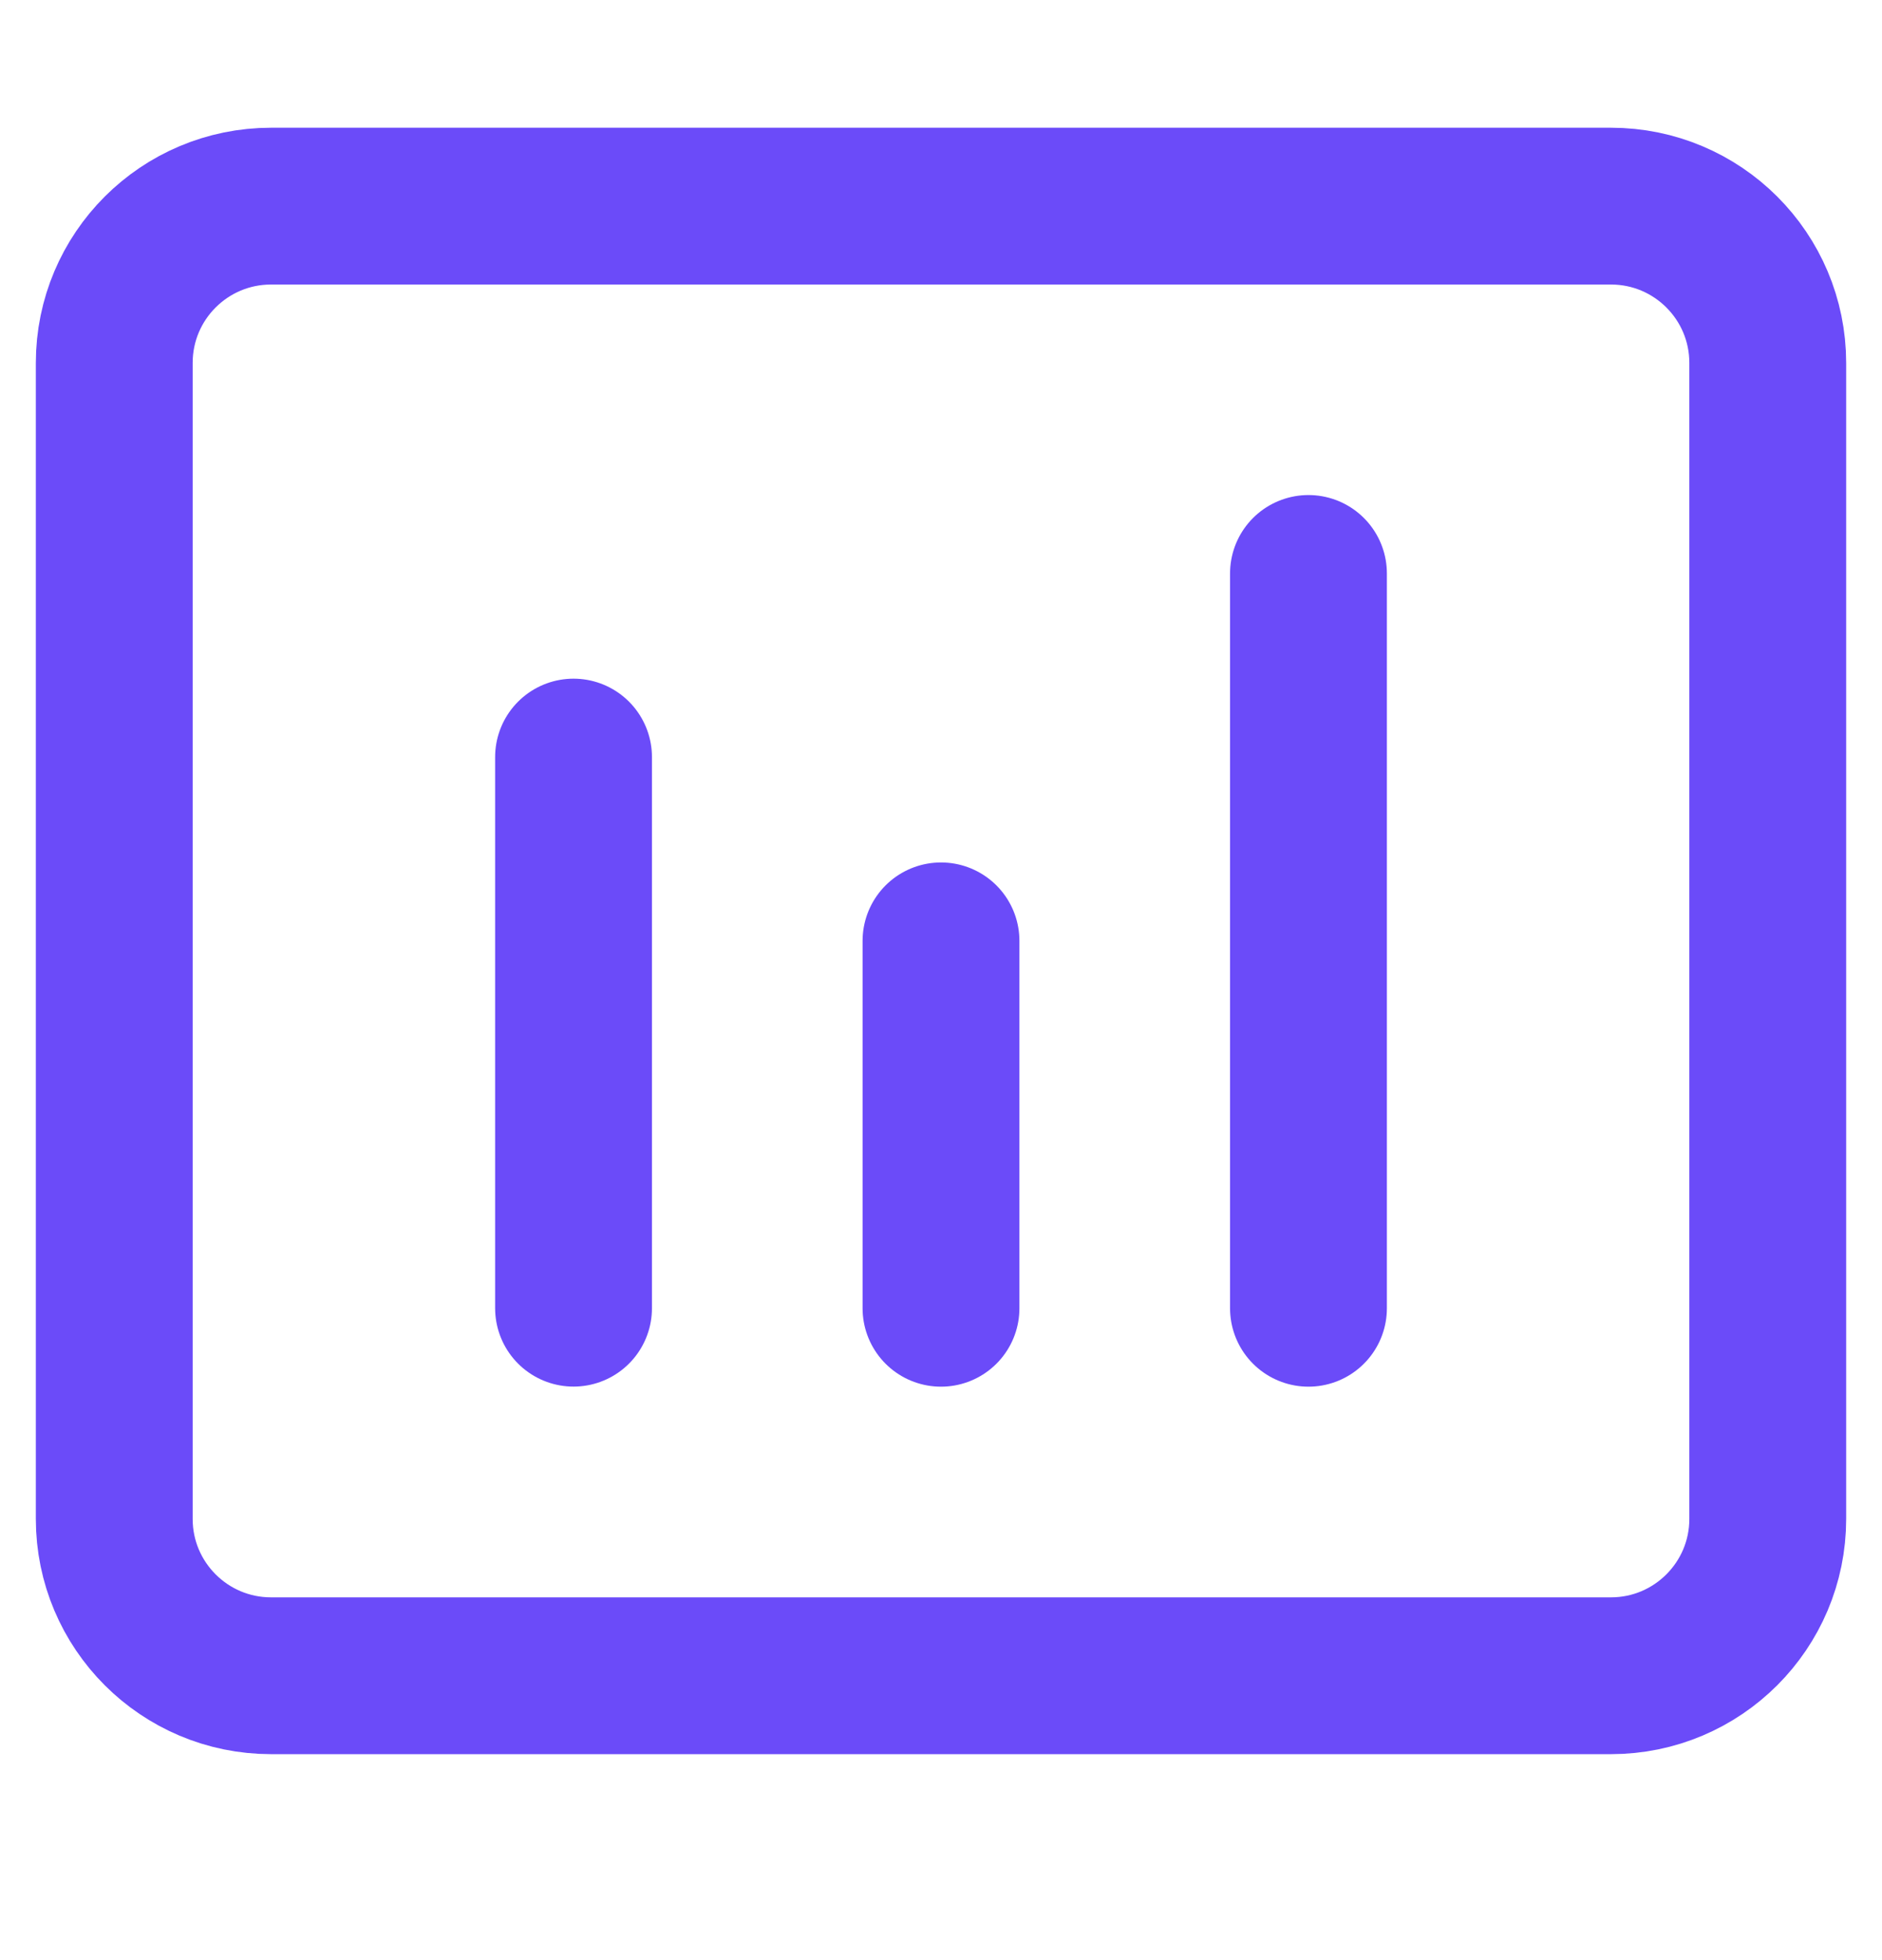
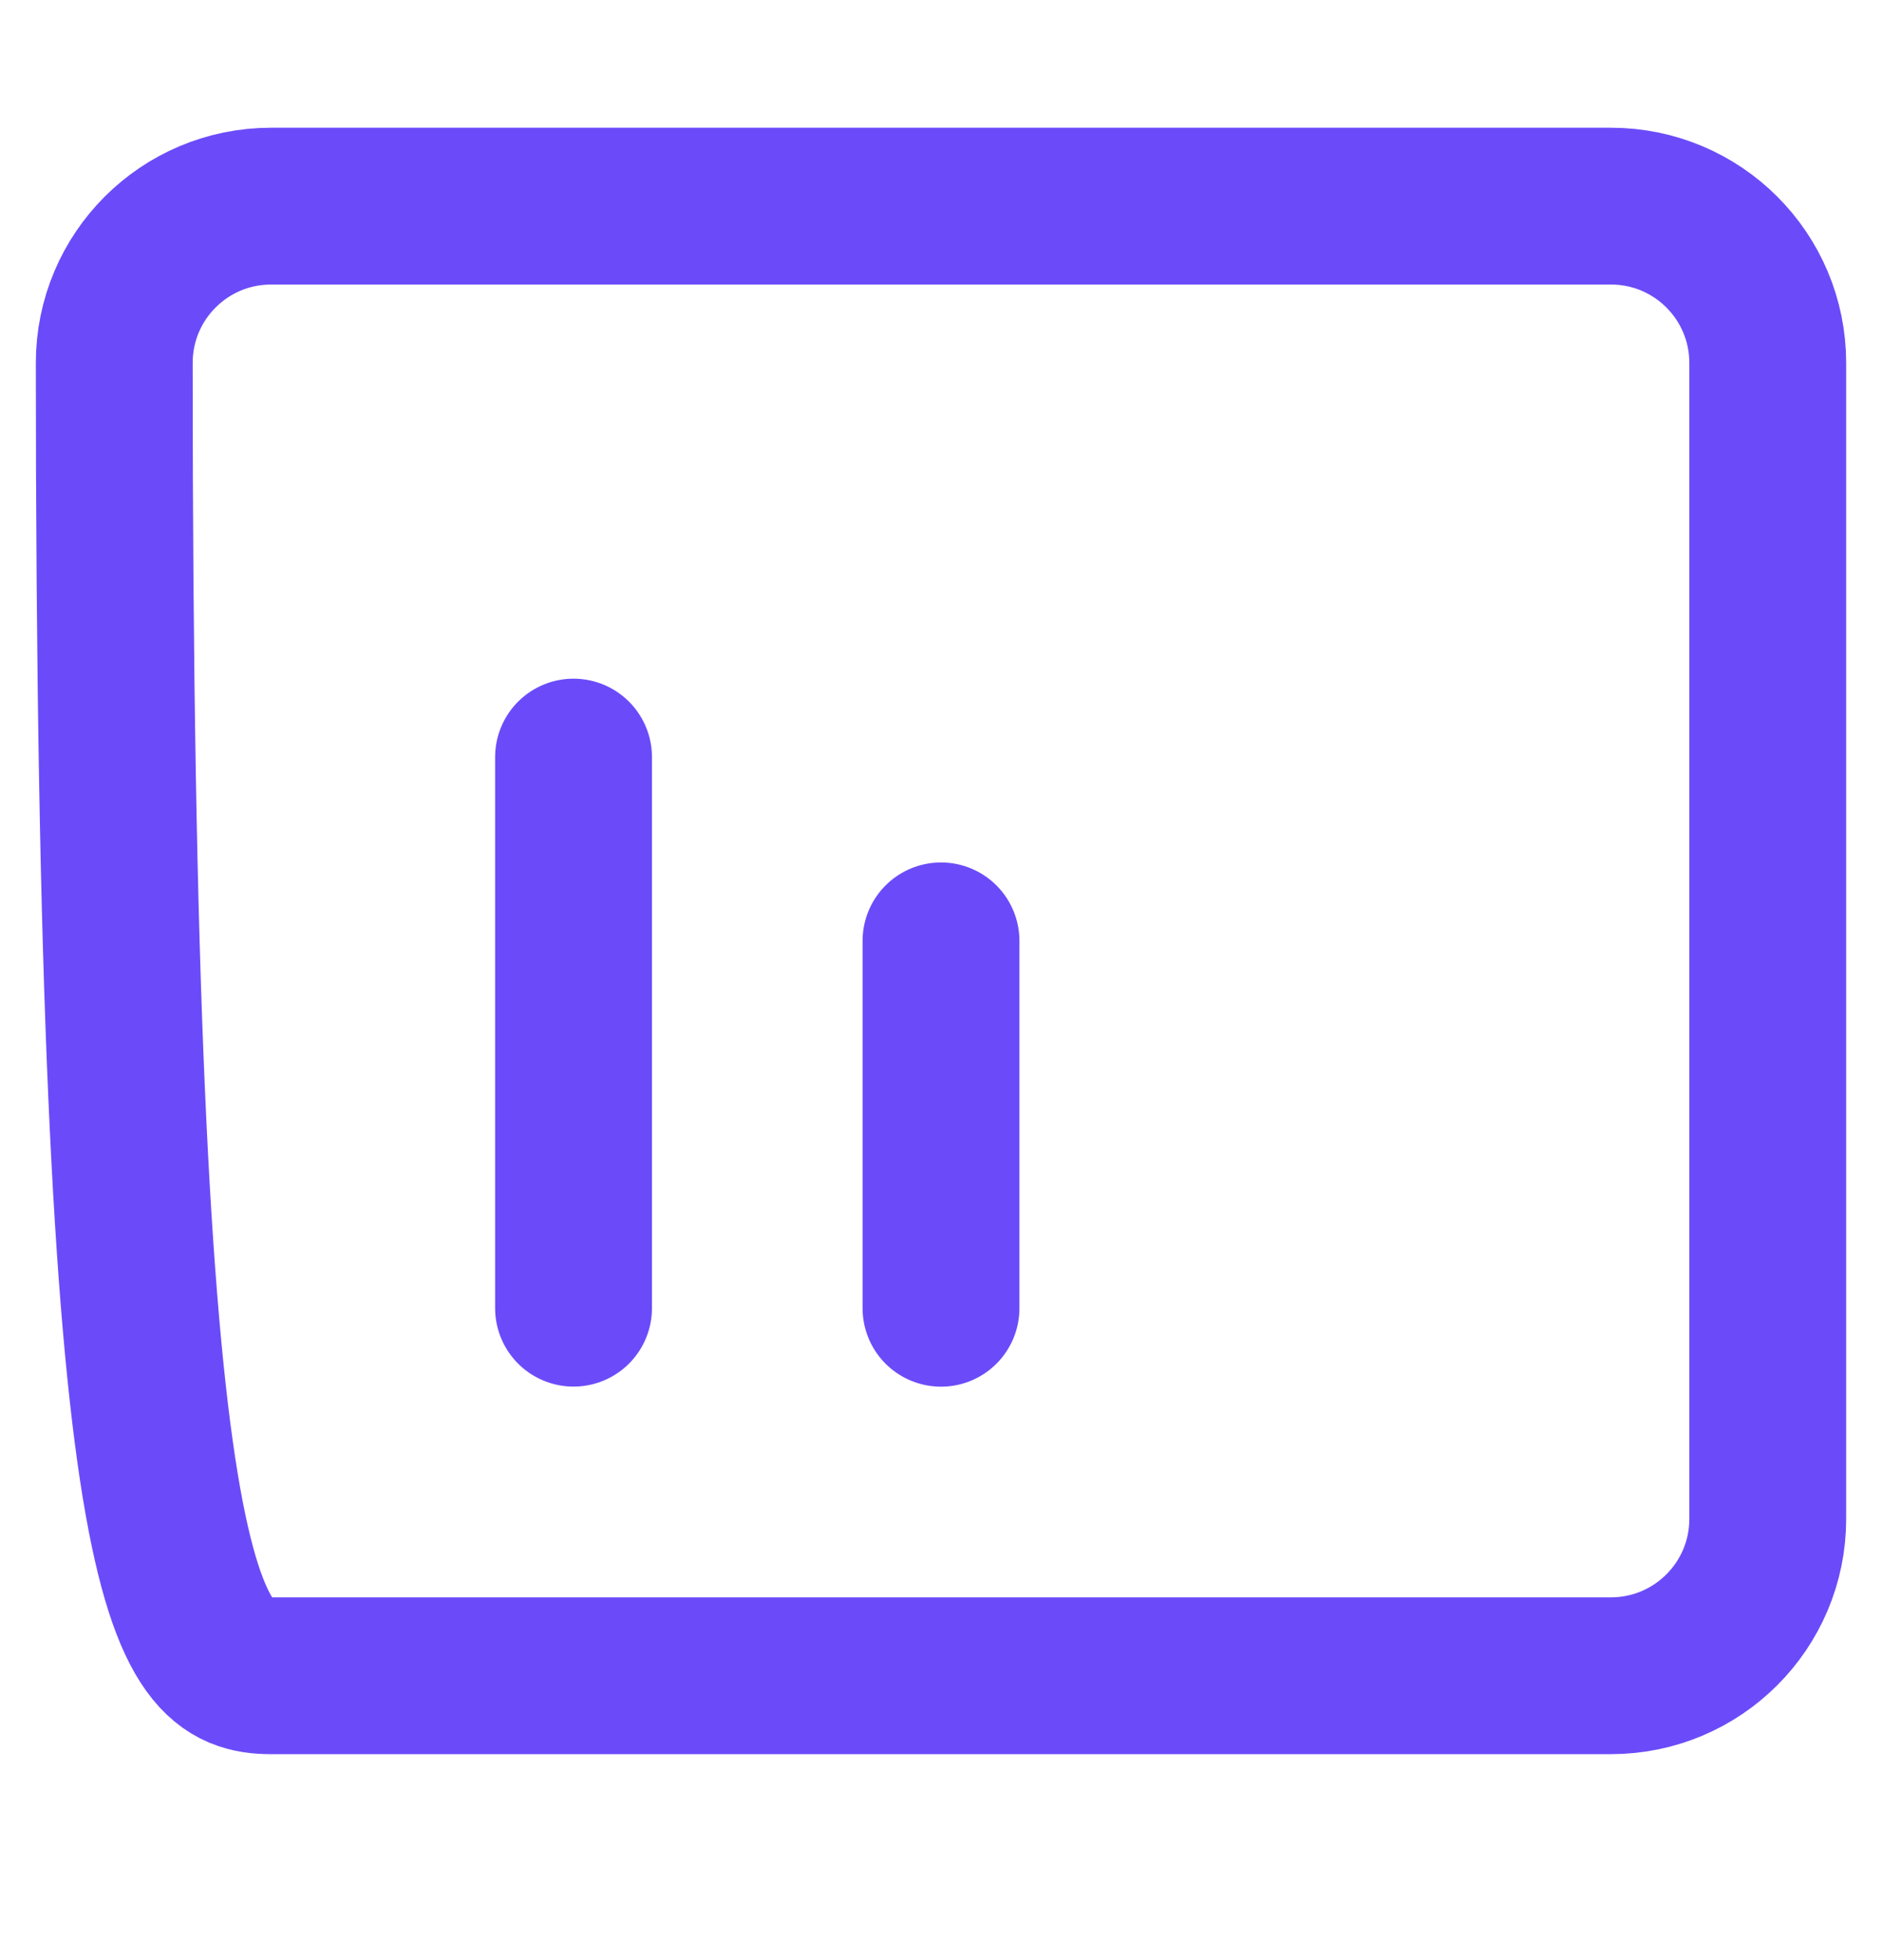
<svg xmlns="http://www.w3.org/2000/svg" width="24" height="25" viewBox="0 0 24 25" fill="none">
  <path d="M7.314 9.656V16.685" stroke="#6B4BF9" stroke-width="2" stroke-linecap="round" stroke-linejoin="round" />
  <path d="M12 12V16.686" stroke="#6B4BF9" stroke-width="2" stroke-linecap="round" stroke-linejoin="round" />
-   <path d="M16.686 7.314V16.686" stroke="#6B4BF9" stroke-width="2" stroke-linecap="round" stroke-linejoin="round" />
-   <path d="M20.543 2.629H3.457C2.352 2.629 1.457 3.524 1.457 4.629V19.373C1.457 20.477 2.352 21.373 3.457 21.373H20.543C21.648 21.373 22.543 20.477 22.543 19.373V4.629C22.543 3.524 21.648 2.629 20.543 2.629Z" stroke="#6B4BF9" stroke-width="2" />
+   <path d="M20.543 2.629H3.457C2.352 2.629 1.457 3.524 1.457 4.629C1.457 20.477 2.352 21.373 3.457 21.373H20.543C21.648 21.373 22.543 20.477 22.543 19.373V4.629C22.543 3.524 21.648 2.629 20.543 2.629Z" stroke="#6B4BF9" stroke-width="2" />
</svg>